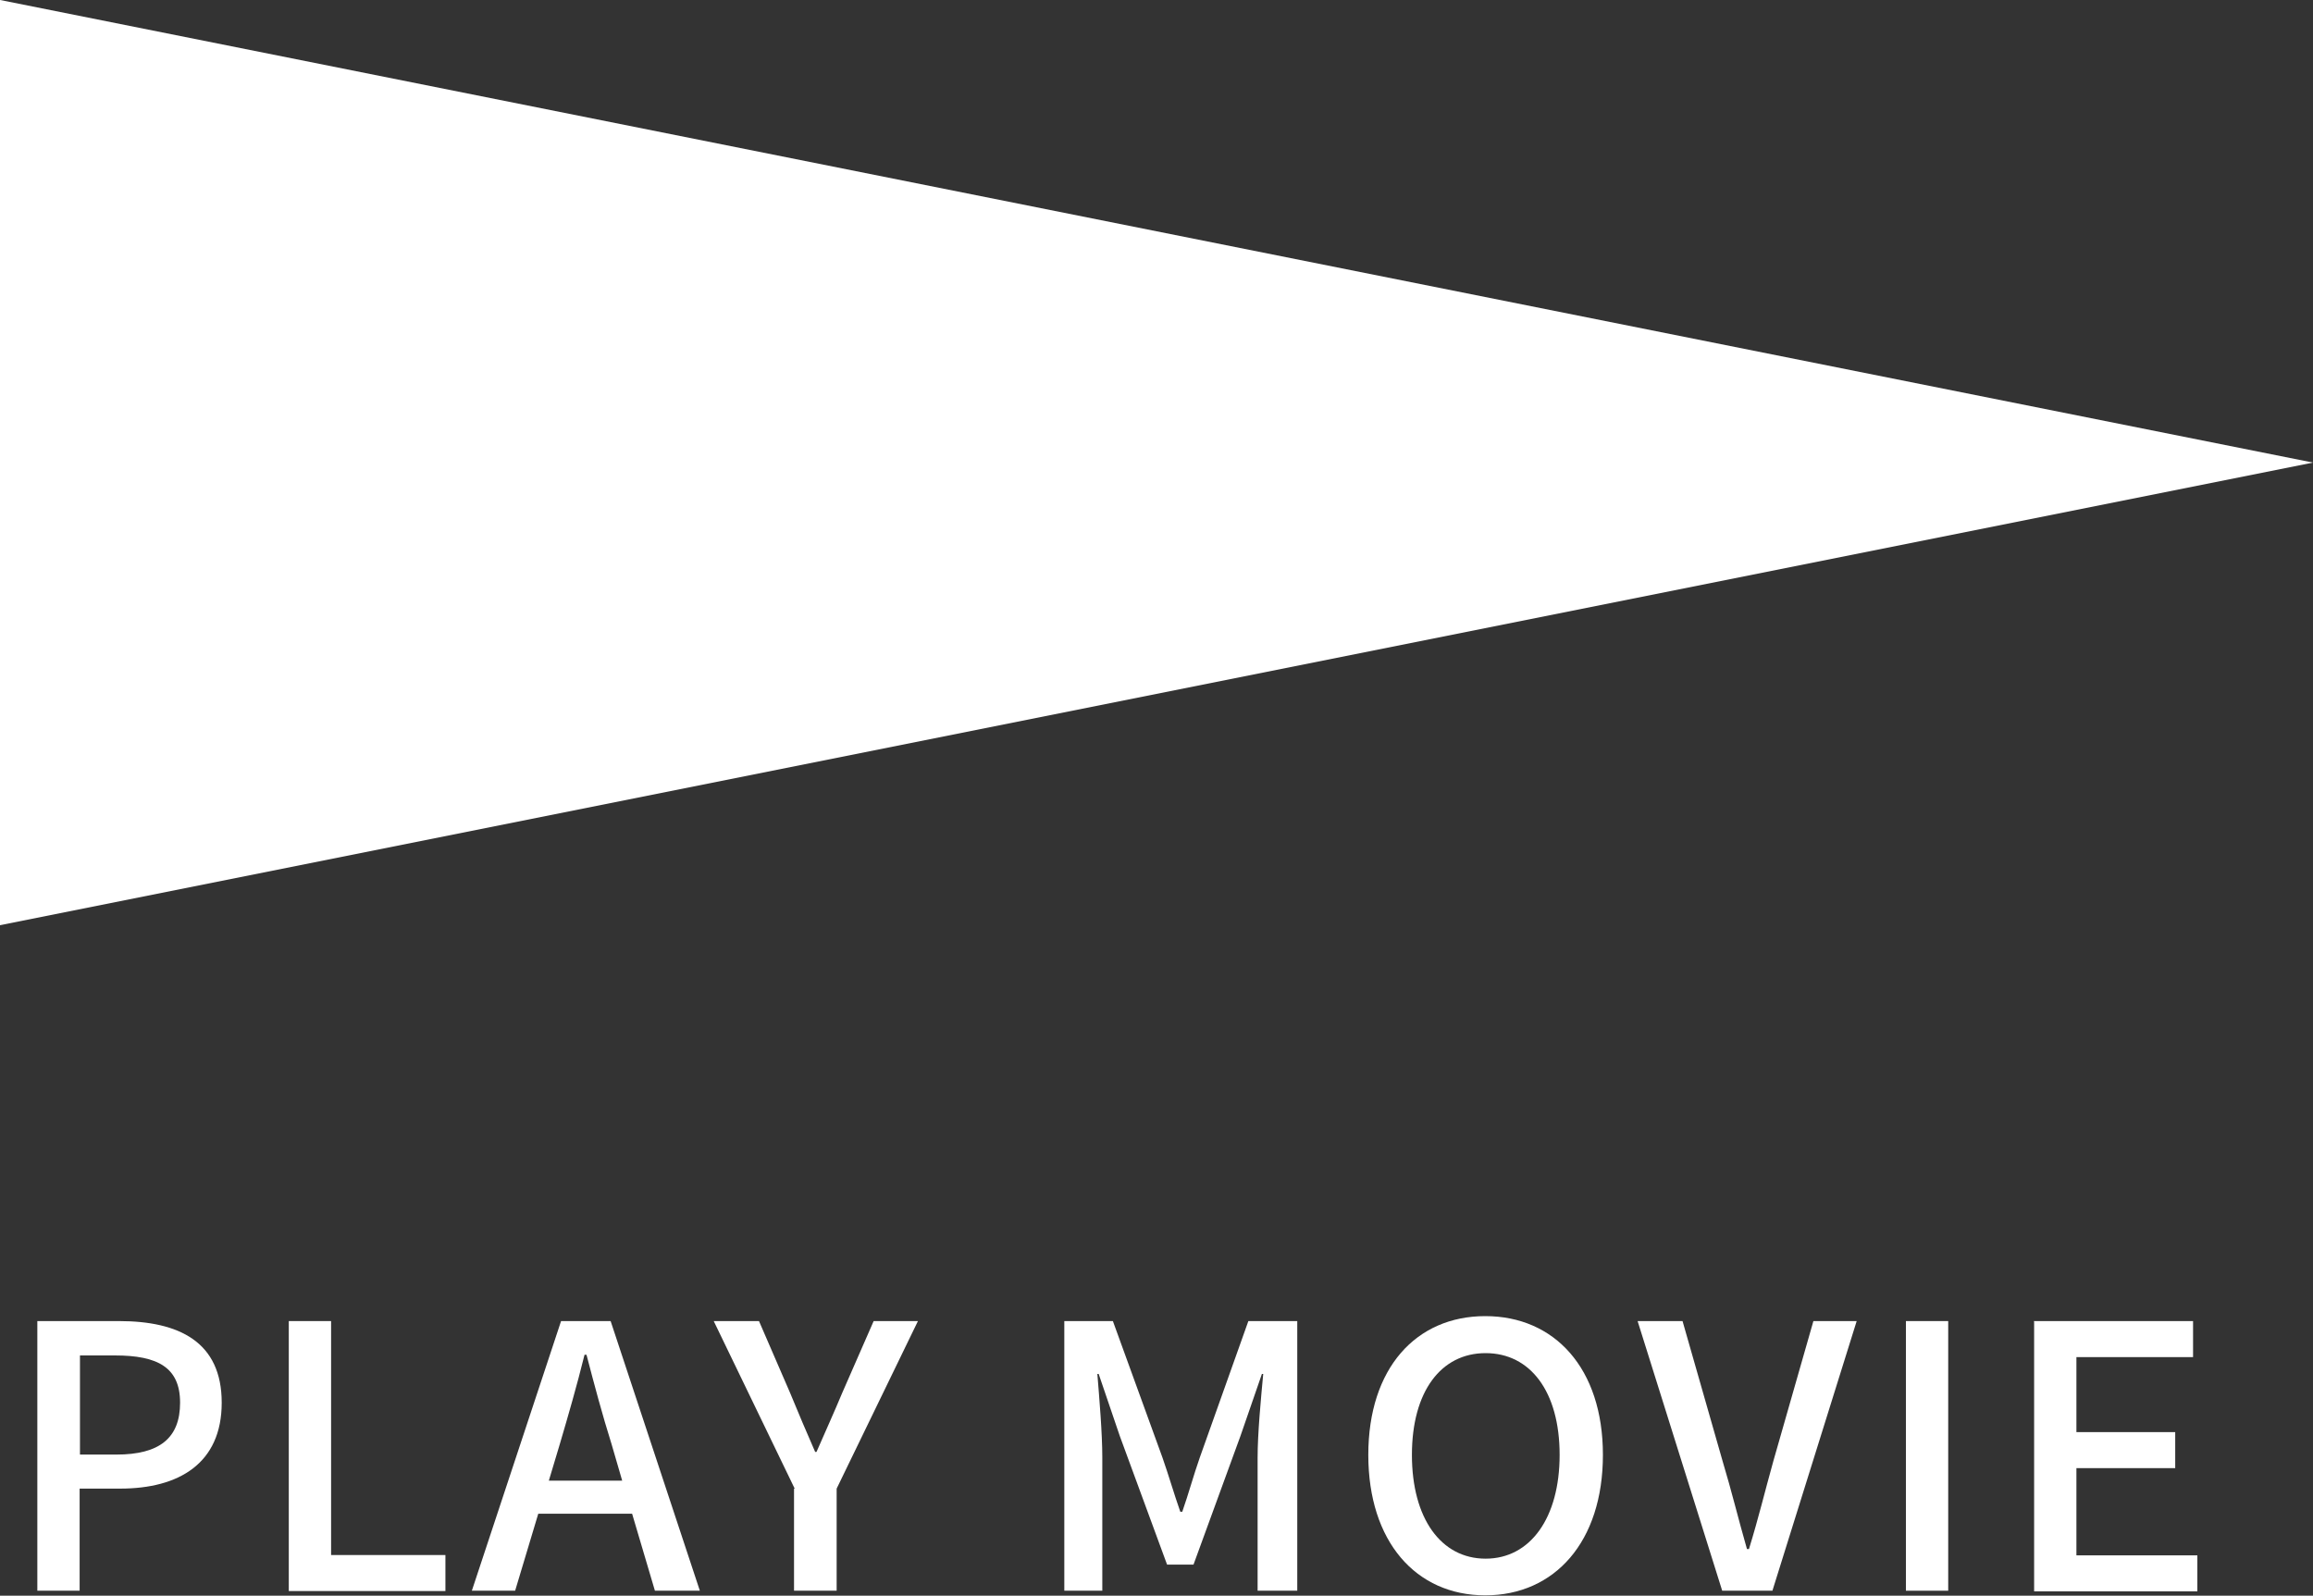
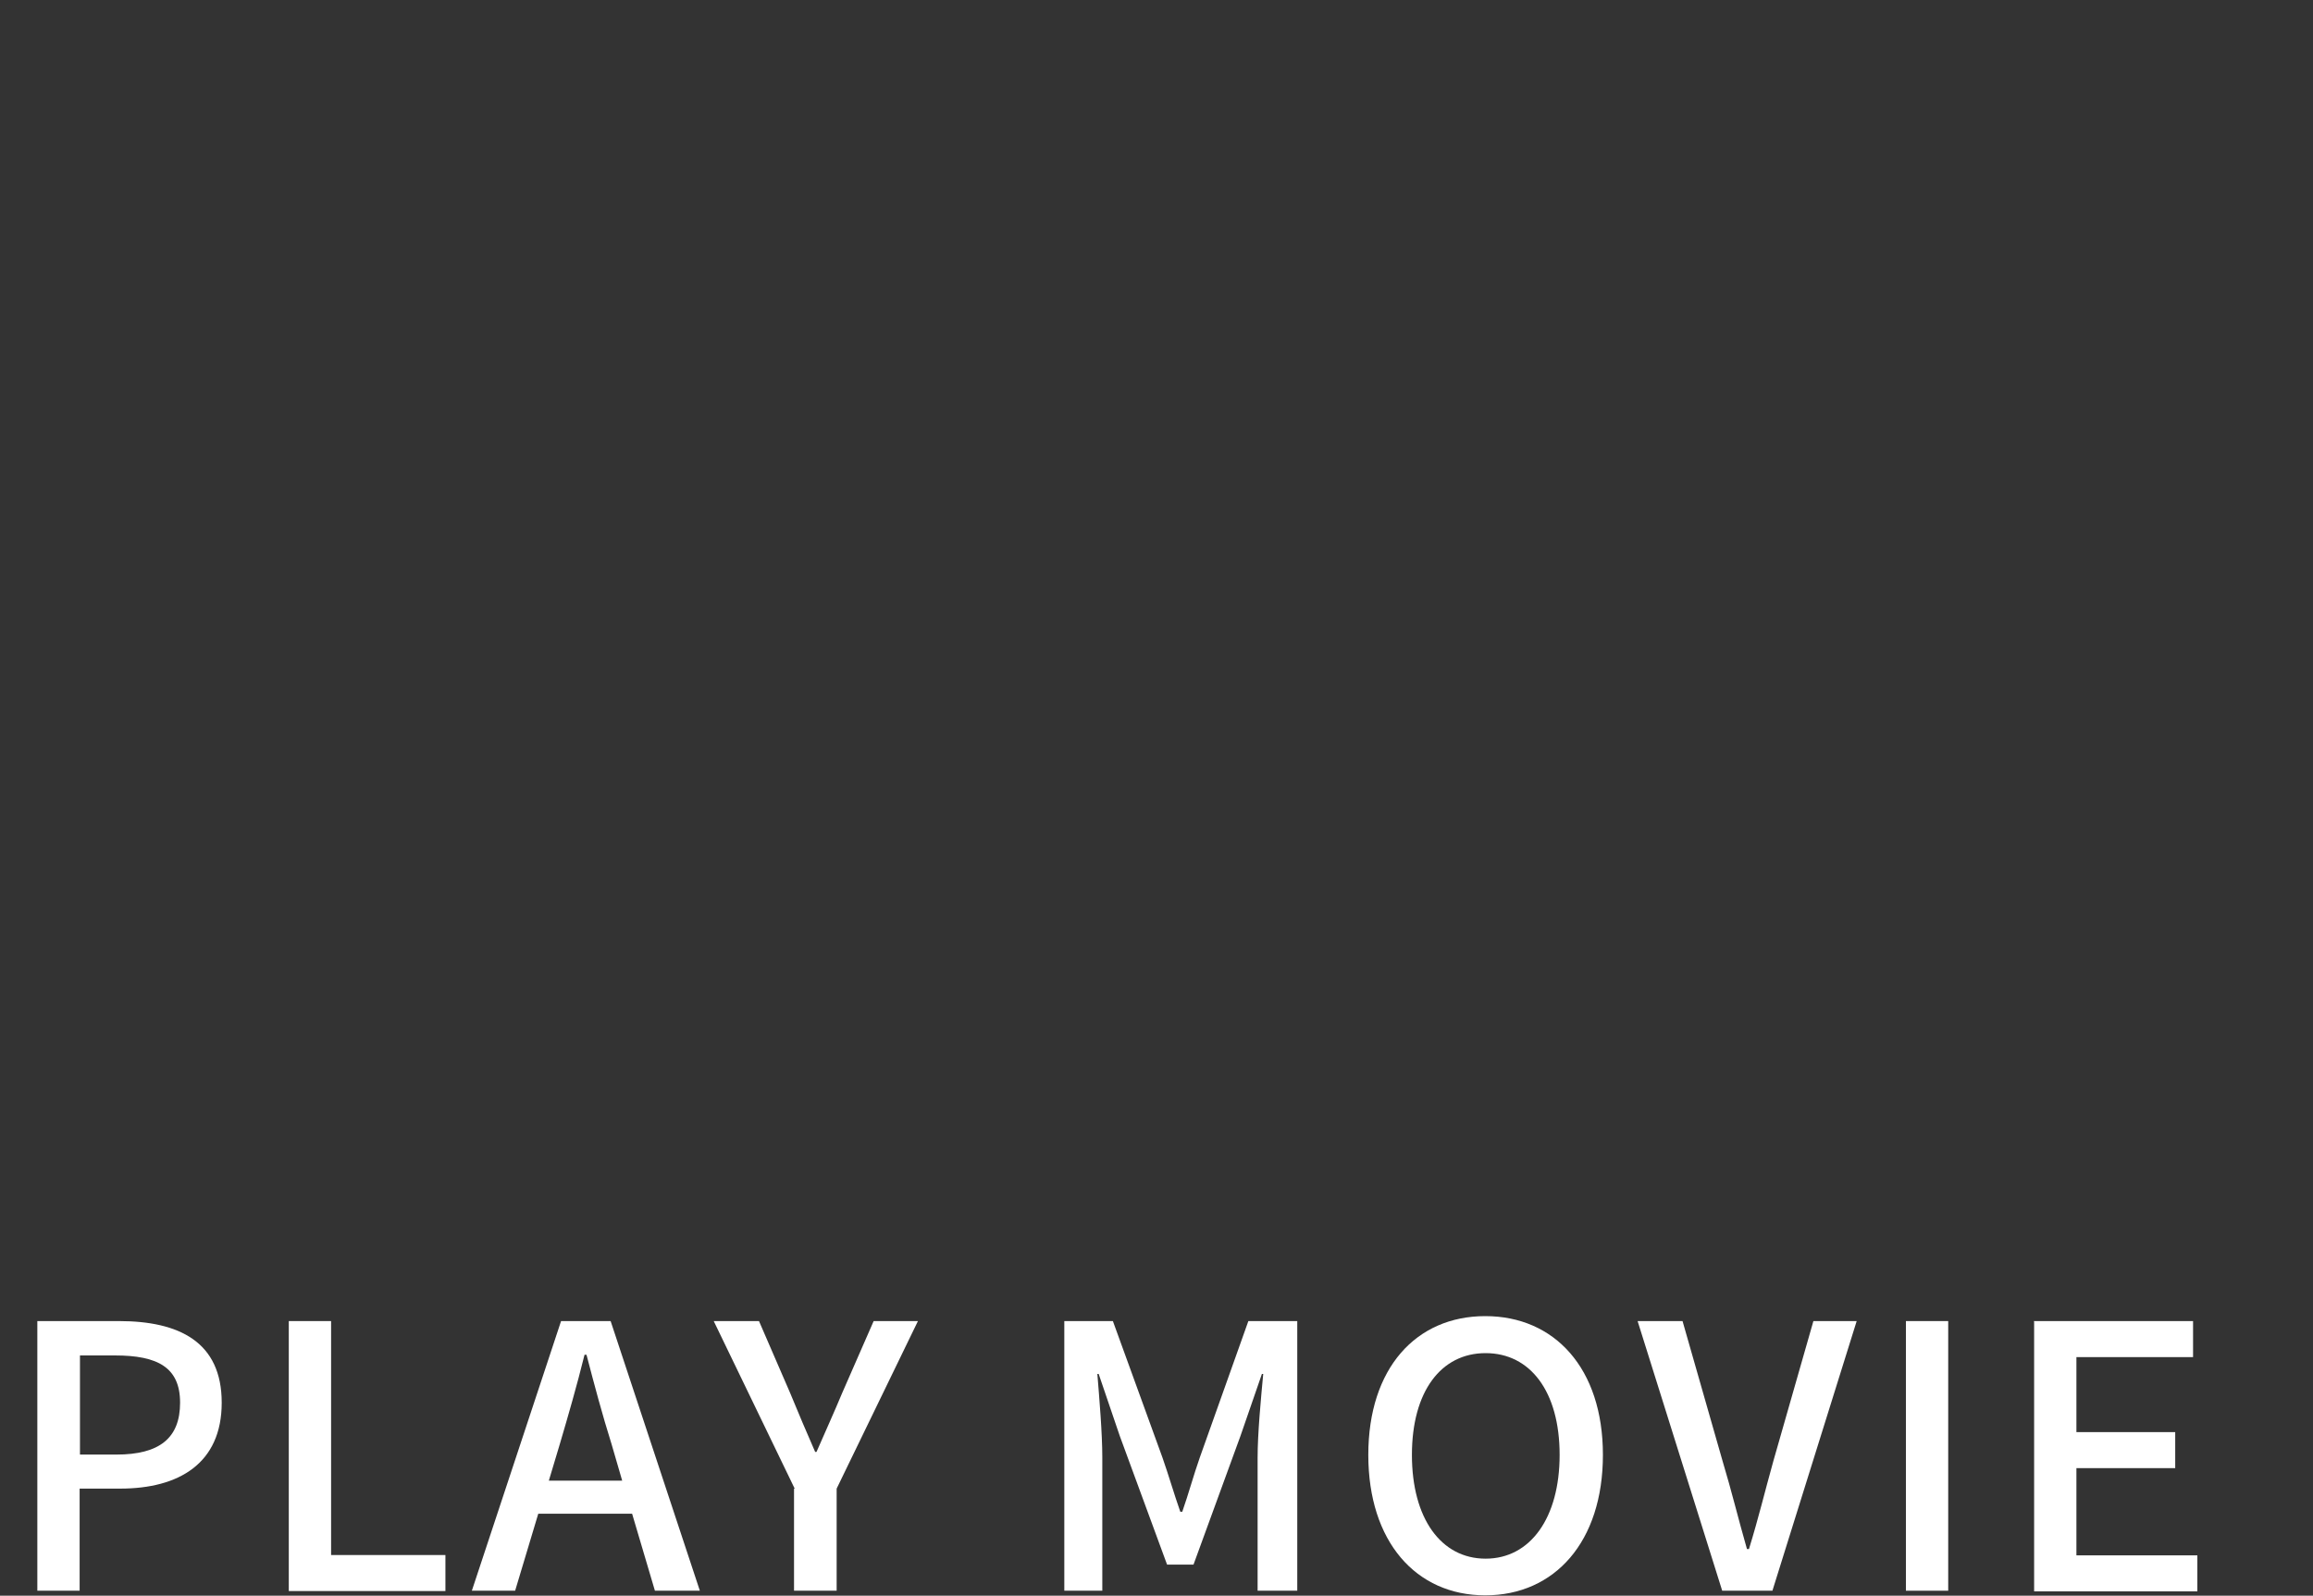
<svg xmlns="http://www.w3.org/2000/svg" id="_レイヤー_2" width="70" height="48.29" viewBox="0 0 70 48.29">
  <rect x="0" y="0" width="70" height="48.29" fill="#333333" stroke="none" />
  <defs>
    <style>.cls-1{fill:#fff;}</style>
  </defs>
  <g id="_レイヤー_2-2">
-     <polygon class="cls-1" points="0 0 0 28 70 14 0 0" />
    <path class="cls-1" d="M1.13,39.98h2.47c1.82,0,3.11.63,3.11,2.47s-1.3,2.6-3.07,2.6h-1.23v3.09h-1.28v-8.16ZM3.52,44.02c1.31,0,1.93-.5,1.93-1.57s-.68-1.43-1.97-1.43h-1.06v3h1.11Z" />
    <path class="cls-1" d="M8.74,39.98h1.28v7.08h3.46v1.09h-4.74v-8.16Z" />
    <path class="cls-1" d="M17,39.98h1.48l2.7,8.16h-1.36l-.69-2.33h-2.84l-.7,2.33h-1.31l2.7-8.16ZM16.6,44.81h2.23l-.32-1.1c-.28-.89-.52-1.79-.76-2.71h-.06c-.23.93-.49,1.83-.75,2.71l-.33,1.1Z" />
    <path class="cls-1" d="M24.05,45.05l-2.45-5.07h1.37l.94,2.17c.25.61.49,1.17.76,1.79h.04c.27-.62.53-1.19.78-1.79l.95-2.17h1.34l-2.46,5.07v3.09h-1.29v-3.09Z" />
    <path class="cls-1" d="M32.21,39.98h1.47l1.5,4.13c.19.54.35,1.1.54,1.64h.06c.19-.54.34-1.1.53-1.64l1.47-4.13h1.48v8.16h-1.2v-4.03c0-.73.1-1.78.17-2.53h-.04l-.65,1.88-1.42,3.89h-.8l-1.43-3.89-.64-1.88h-.04c.06.74.15,1.79.15,2.53v4.03h-1.15v-8.16Z" />
    <path class="cls-1" d="M41.41,44.03c0-2.63,1.45-4.2,3.54-4.2s3.56,1.57,3.56,4.2-1.46,4.25-3.56,4.25-3.54-1.63-3.54-4.25ZM47.2,44.03c0-1.92-.89-3.08-2.24-3.08s-2.23,1.16-2.23,3.08.88,3.14,2.23,3.14,2.24-1.23,2.24-3.14Z" />
    <path class="cls-1" d="M49.56,39.98h1.36l1.21,4.23c.28.93.47,1.73.74,2.67h.06c.29-.94.48-1.74.74-2.67l1.21-4.23h1.31l-2.55,8.16h-1.52l-2.56-8.16Z" />
    <path class="cls-1" d="M57.68,39.98h1.28v8.16h-1.28v-8.16Z" />
    <path class="cls-1" d="M61.55,39.98h4.82v1.09h-3.53v2.27h2.99v1.09h-2.99v2.64h3.66v1.09h-4.94v-8.16Z" />
  </g>
</svg>